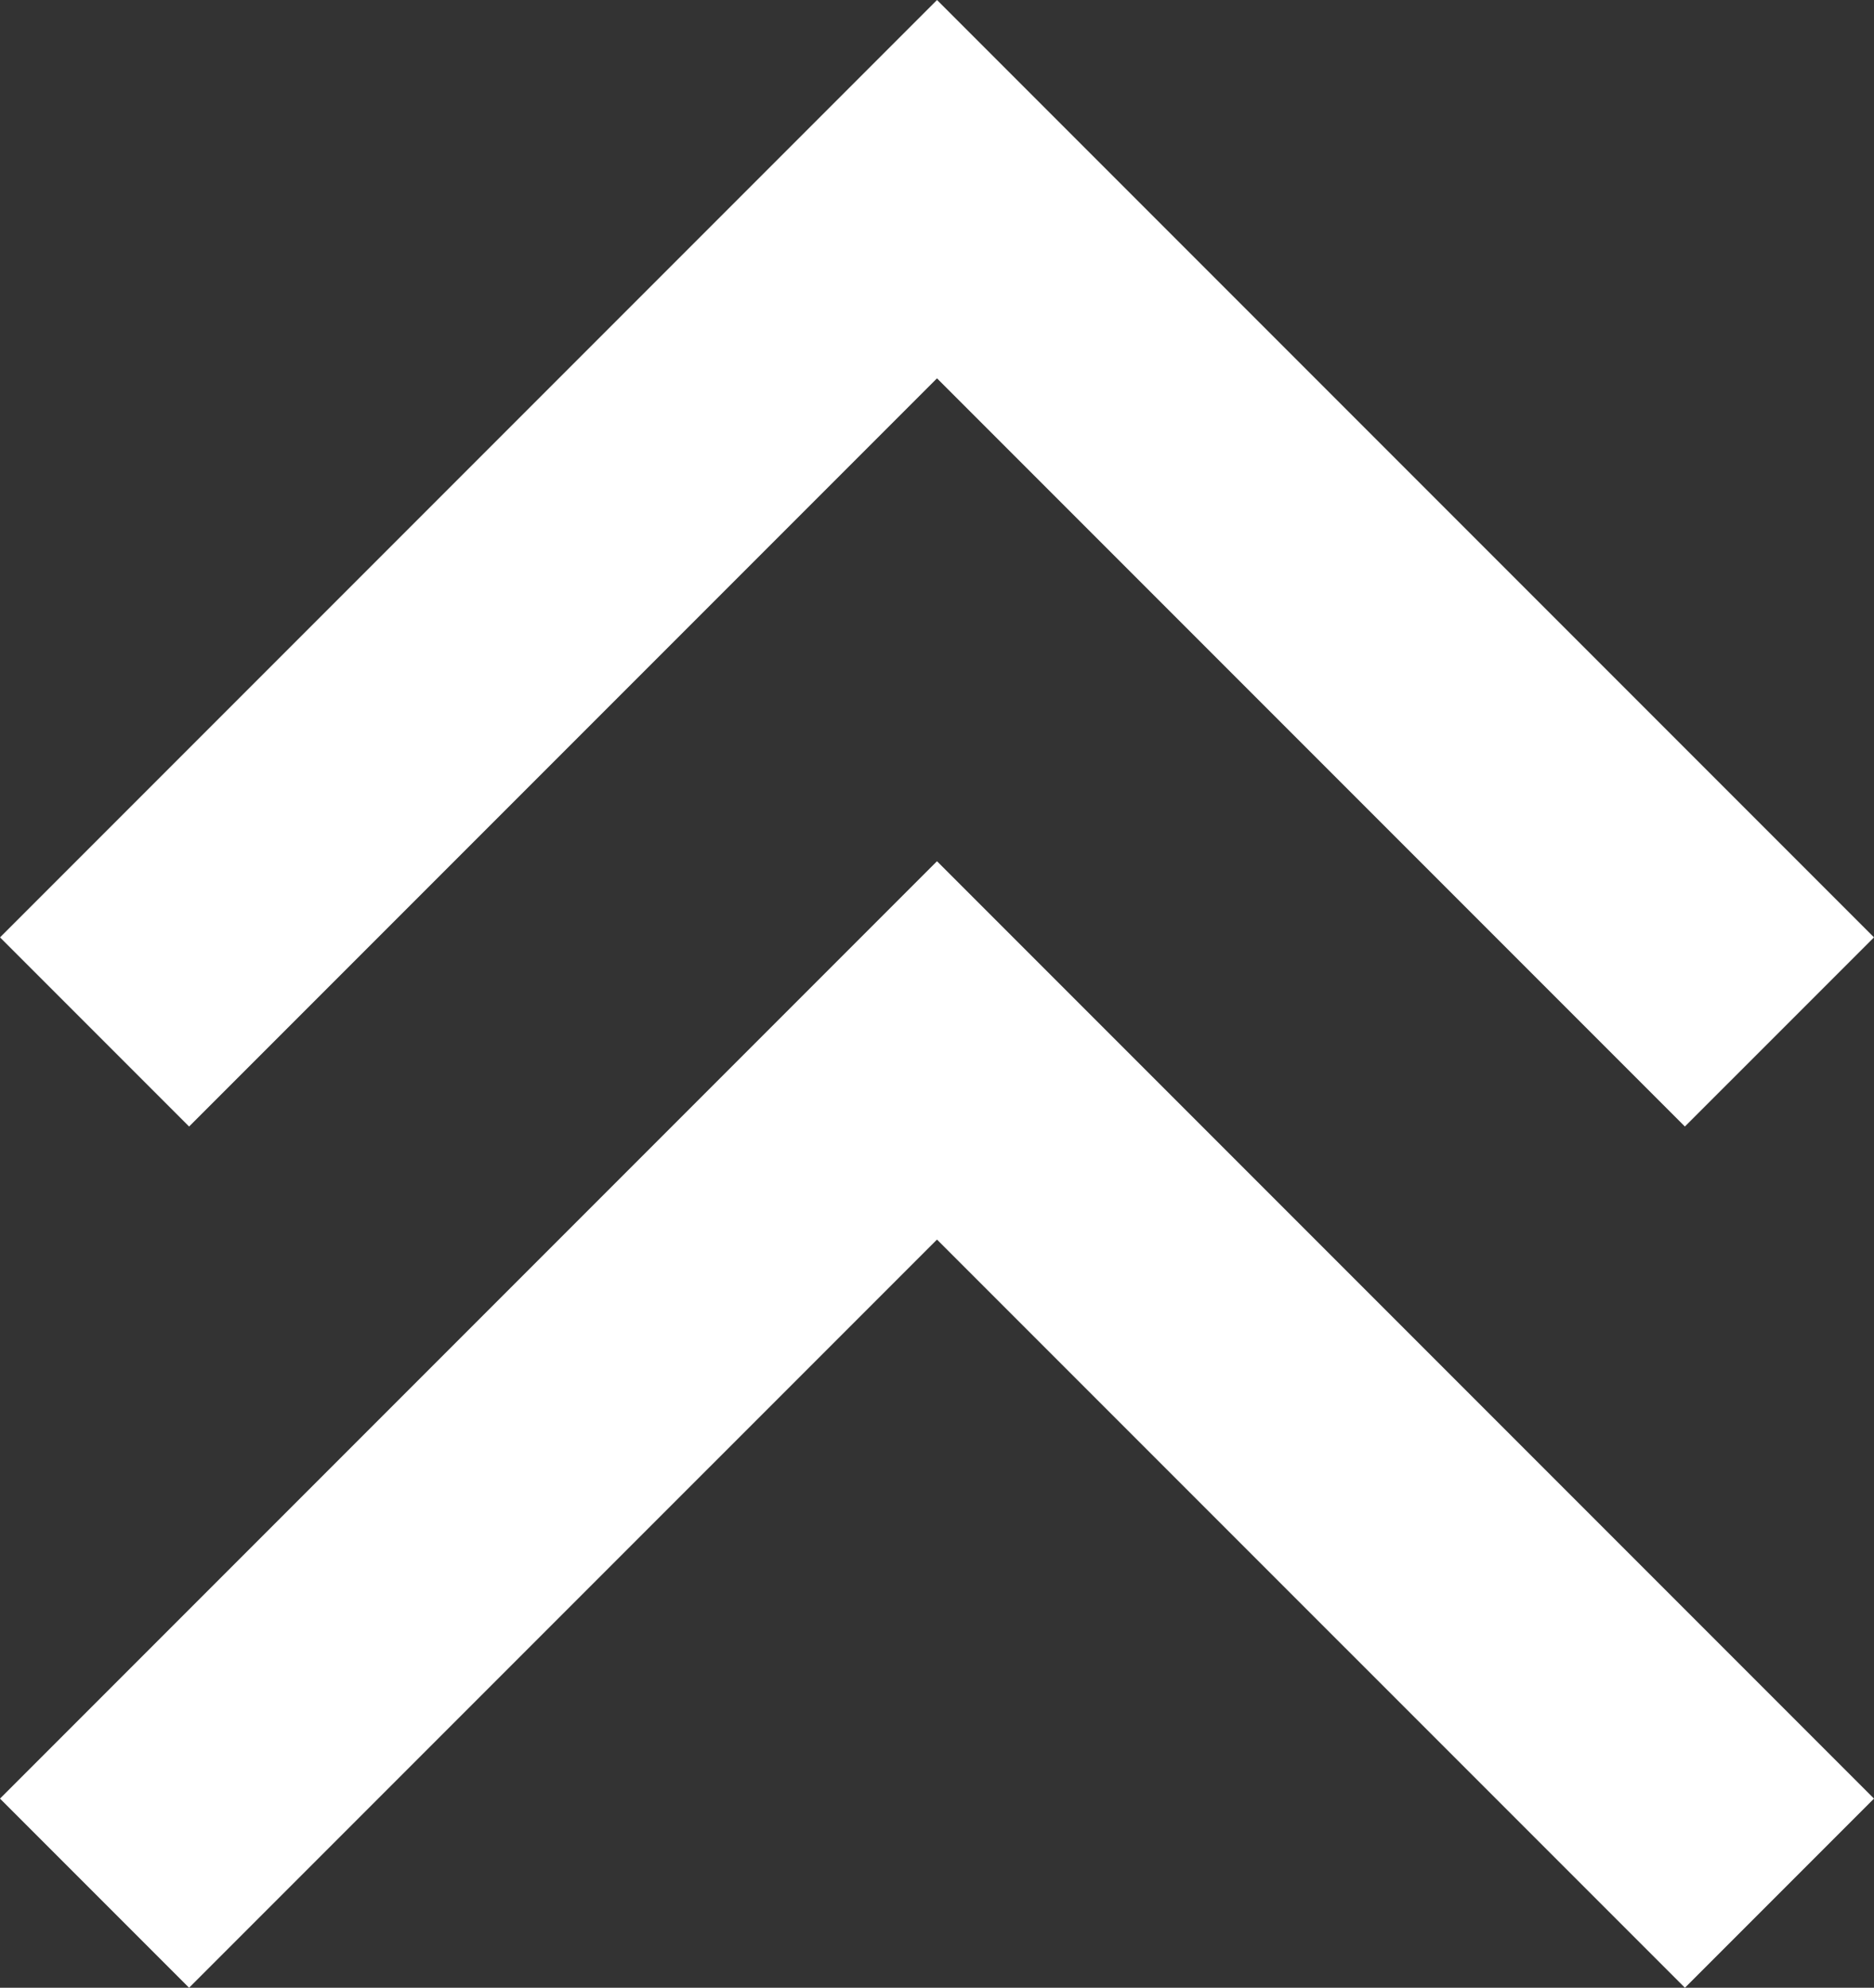
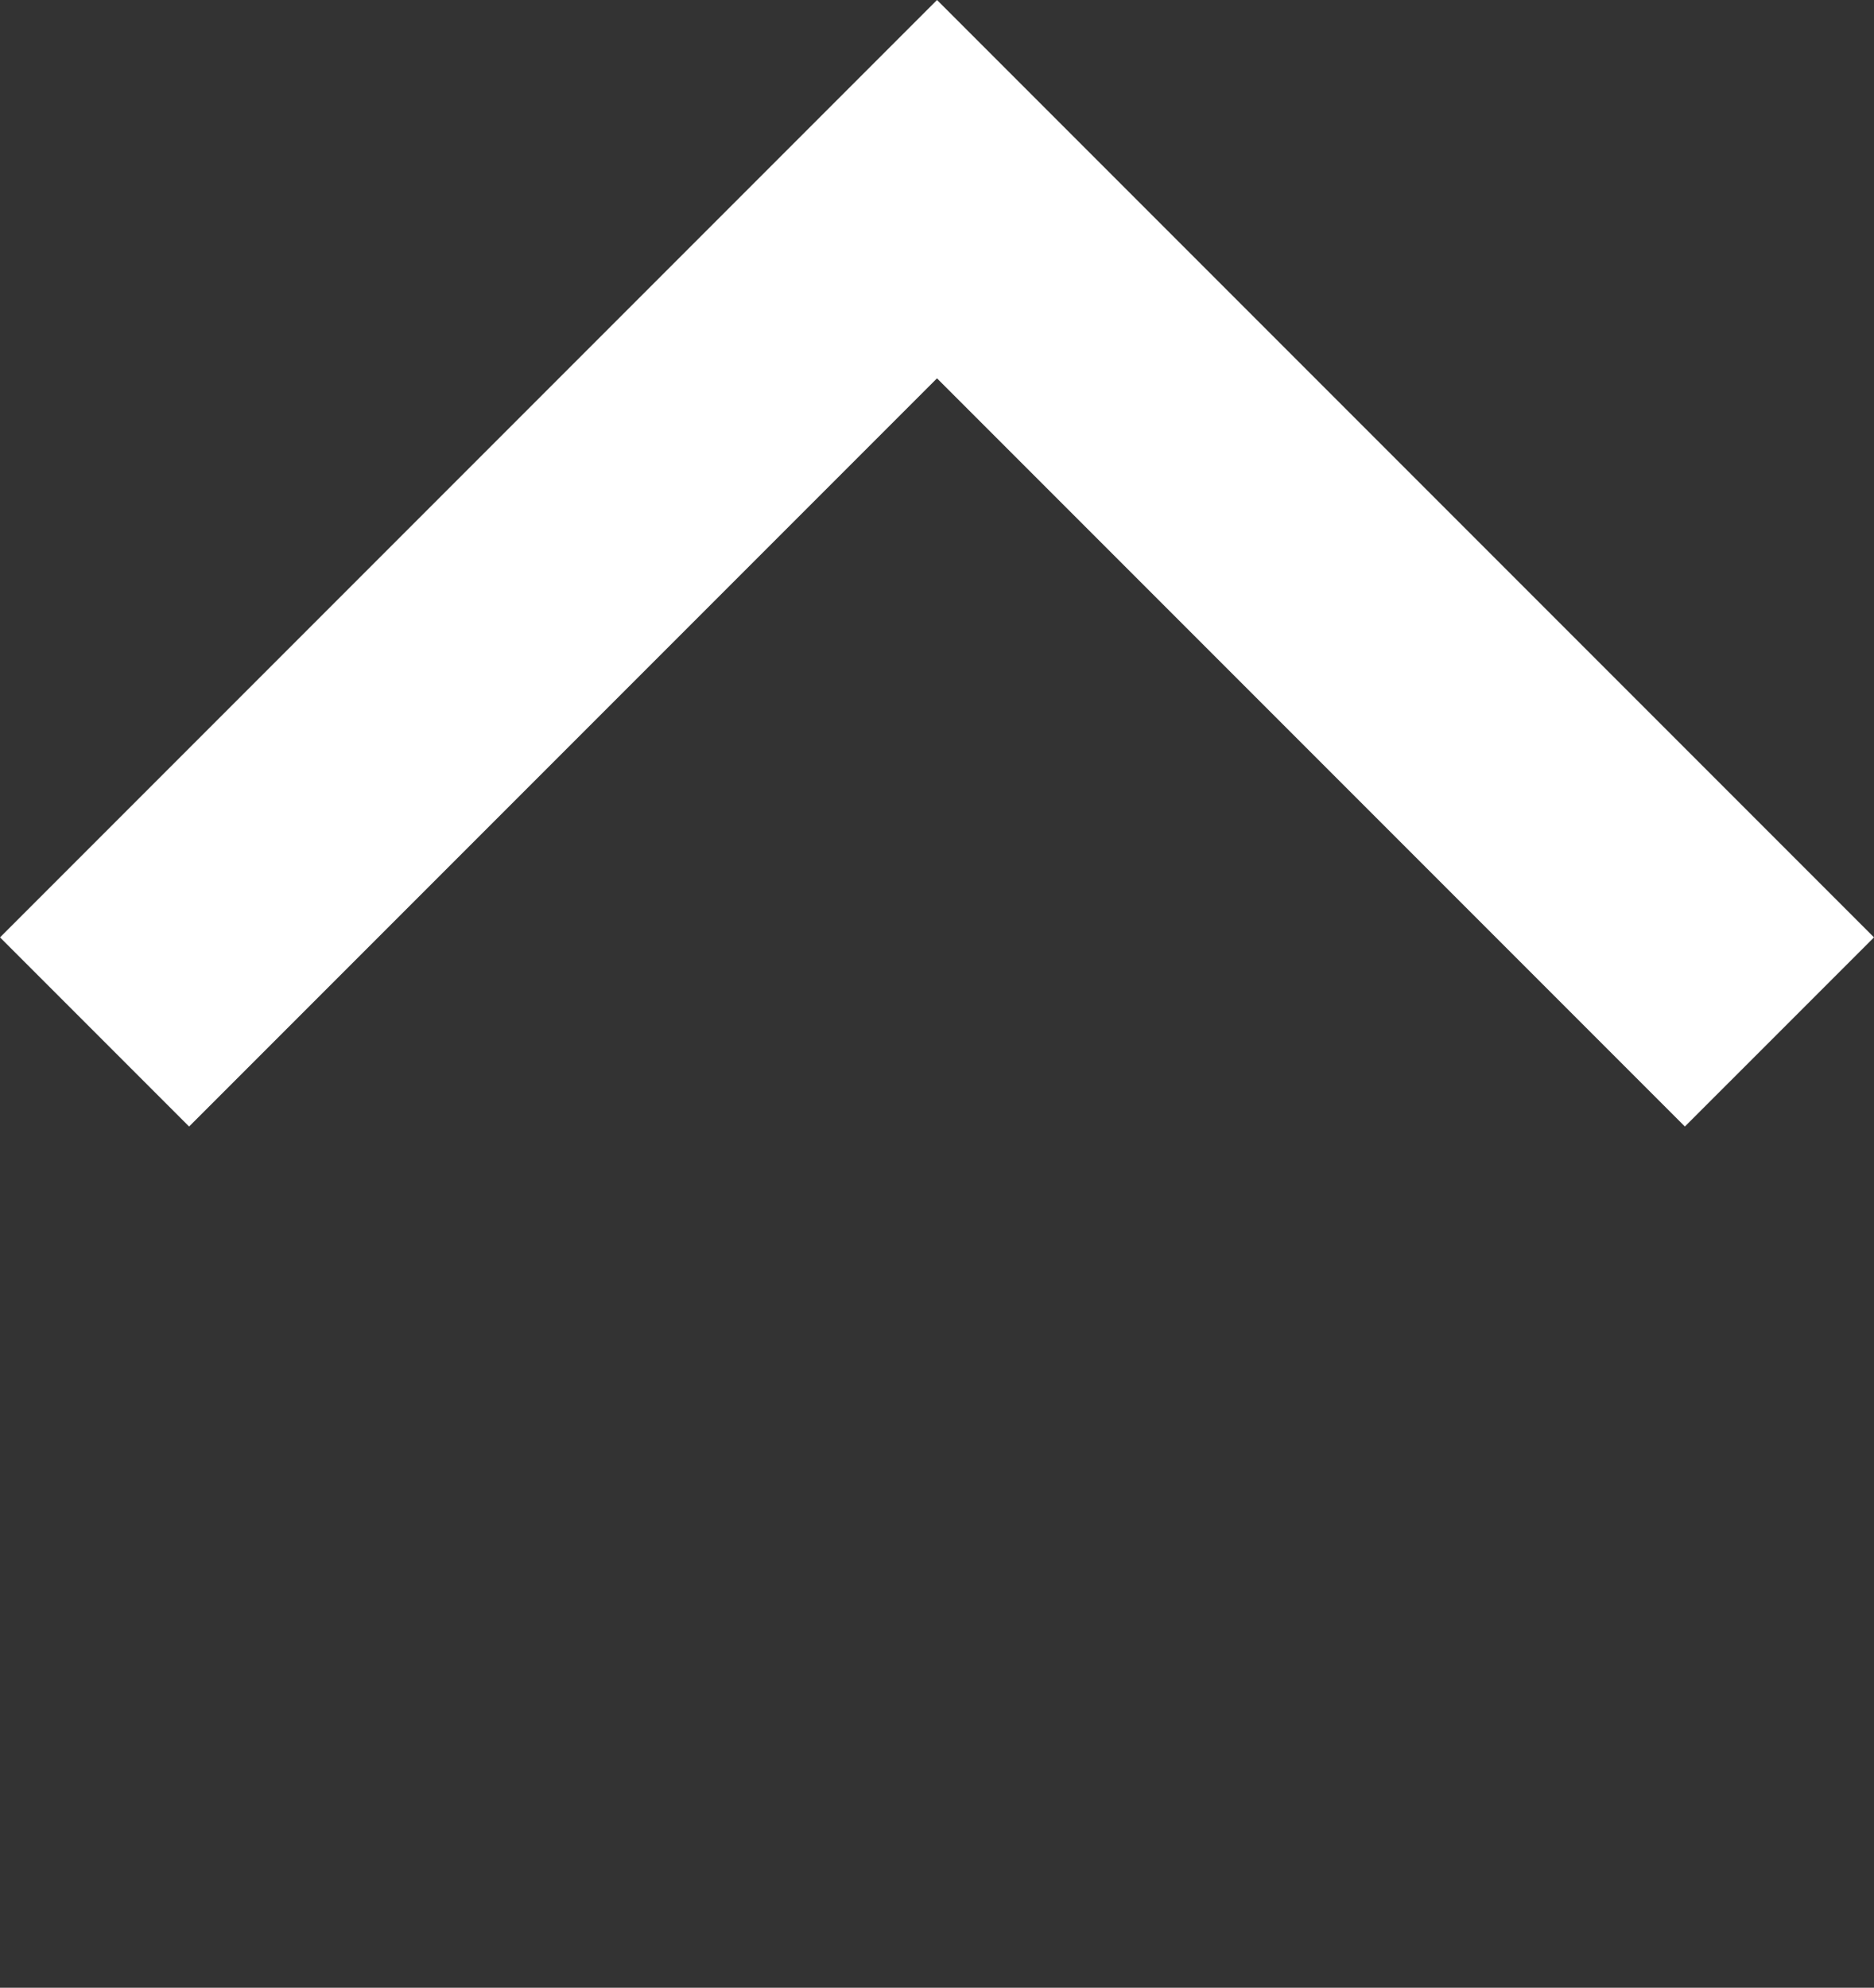
<svg xmlns="http://www.w3.org/2000/svg" width="367.365" height="389.505" viewBox="0 0 367.365 389.505">
  <rect x="0" y="0" width="367.365" height="389.505" fill="#333333" stroke="none" />
  <g transform="translate(0 0)">
-     <path d="M0,202.512l37.064,37.064L183.68,92.969,330.3,239.576l37.064-37.064L183.68,18.832Z" transform="translate(0 149.928)" fill="#fff" />
    <path d="M183.681,0,0,183.68l37.064,37.064L183.681,74.137,330.288,220.744l37.073-37.064Z" transform="translate(0.004 0)" fill="#fff" />
  </g>
</svg>